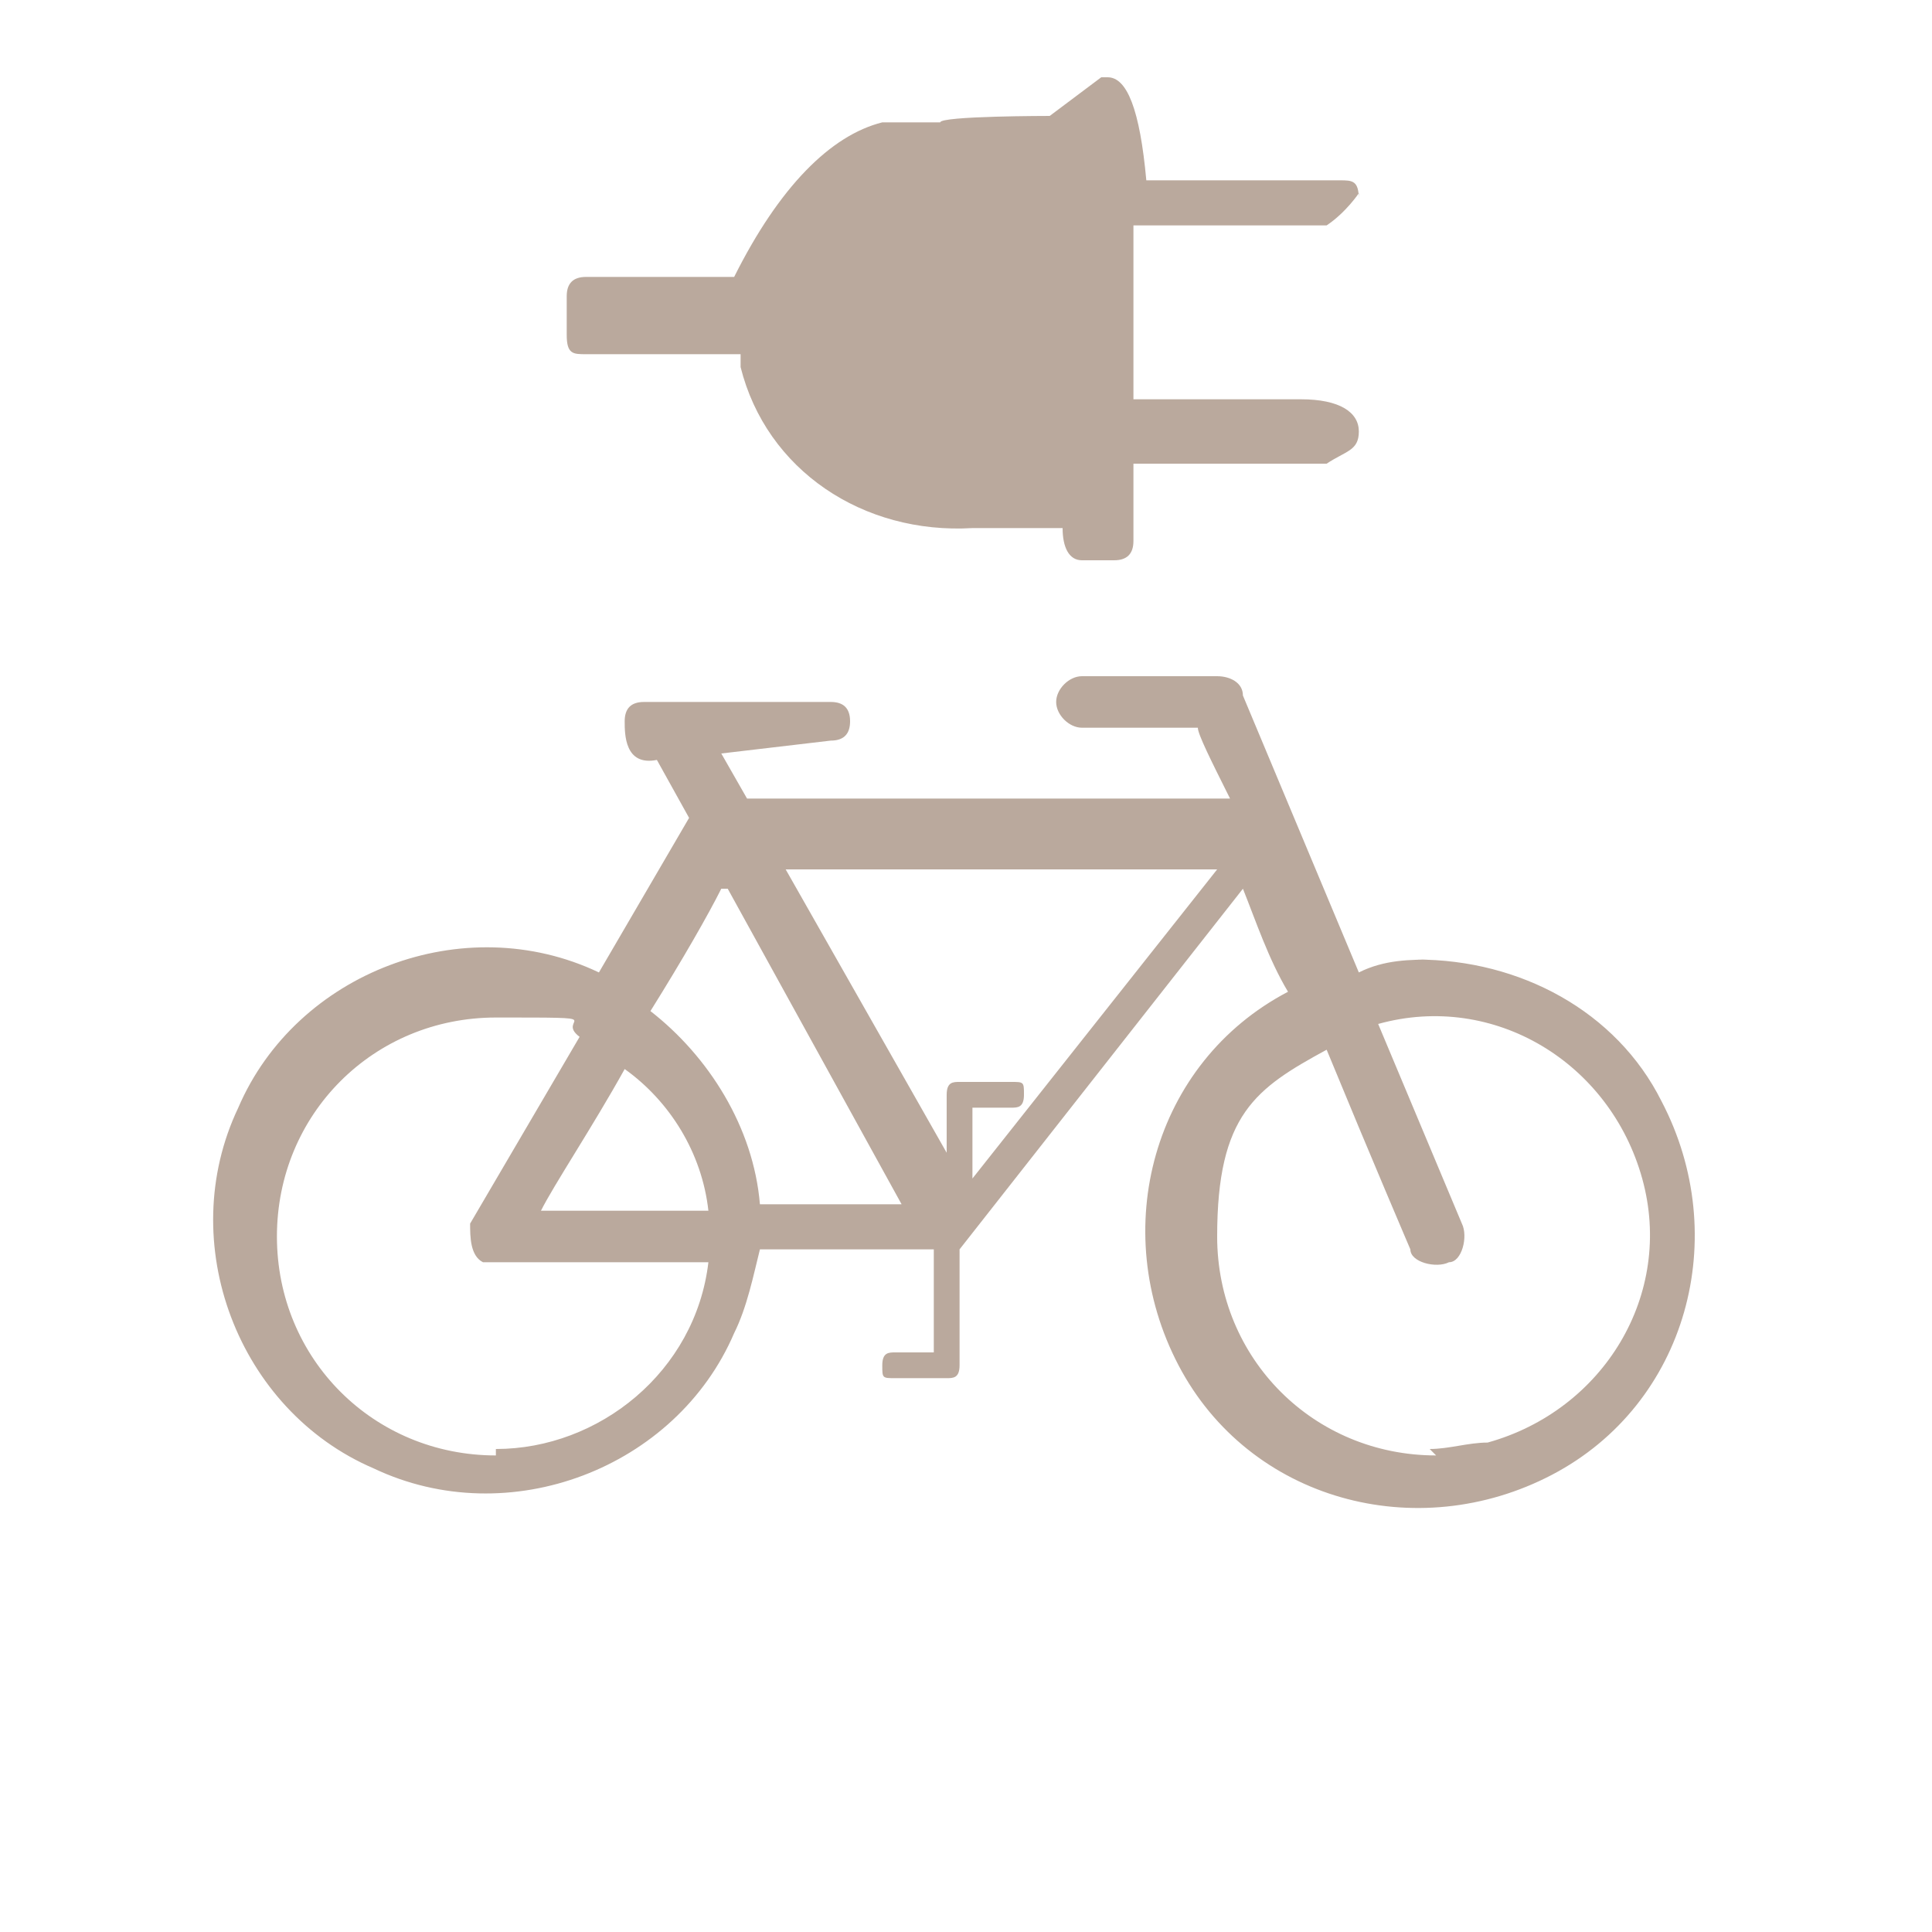
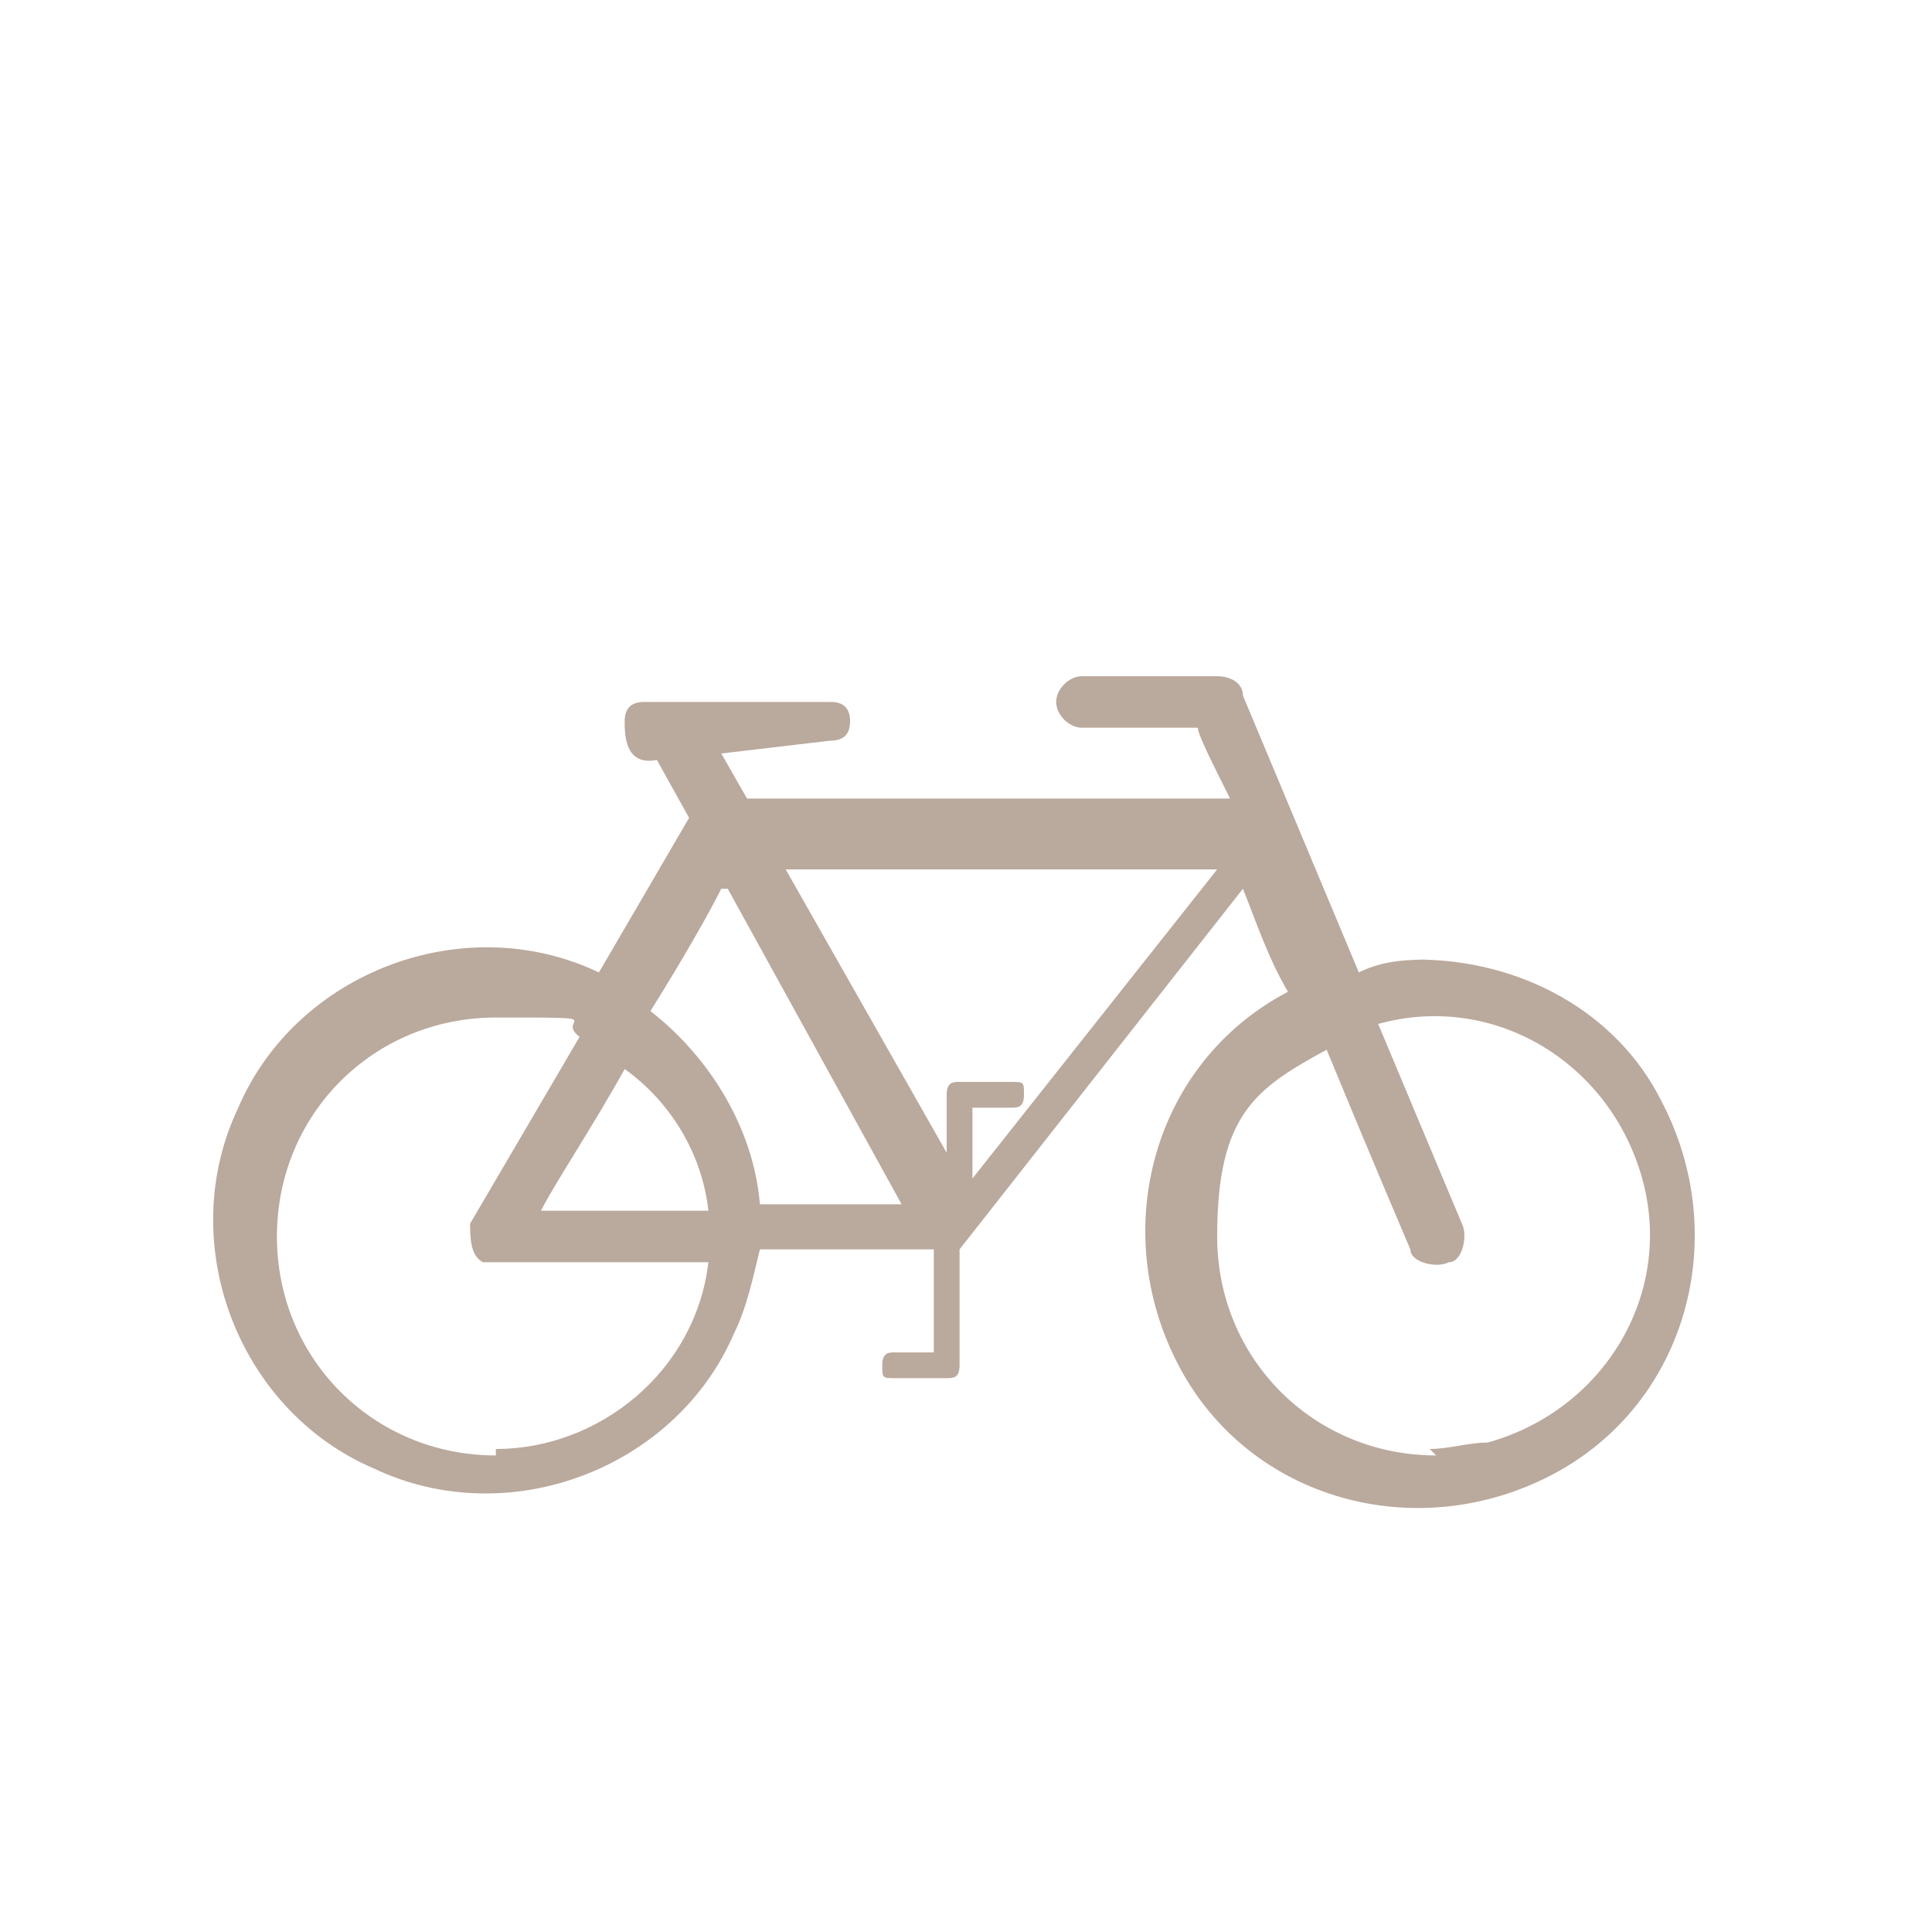
<svg xmlns="http://www.w3.org/2000/svg" version="1.1" viewBox="0 0 30 30">
  <defs>
    <style>
      .cls-1 {
        fill: none;
      }

      .cls-2 {
        fill-rule: evenodd;
        isolation: isolate;
      }

      .cls-2, .cls-3 {
        opacity: .7;
      }

      .cls-2, .cls-4 {
        fill: #9d8574;
      }
    </style>
  </defs>
  <g>
    <g id="Calque_1">
      <g id="Calque_1-2" data-name="Calque_1">
        <g id="fond">
-           <rect class="cls-1" width="30" height="30" />
-         </g>
+           </g>
        <g id="Calque_33">
          <path class="cls-2" d="M22.3,14.9c-.4,0-.8,0-1.2.2l-1.8-4.3c0-.2-.2-.3-.4-.3h-2.1c-.2,0-.4.2-.4.4s.2.4.4.4h1.8c0,.1.2.5.5,1.1h-7.5l-.4-.7,1.7-.2c.2,0,.3-.1.3-.3s-.1-.3-.3-.3h-2.9c-.2,0-.3.1-.3.3h0c0,.2,0,.7.5.6h0l.5.9-1.4,2.4c-2.1-1-4.7,0-5.6,2.1-1,2.1,0,4.7,2.1,5.6,2.1,1,4.7,0,5.6-2.1.2-.4.3-.9.4-1.3h2.7v1.6h-.6c-.1,0-.2,0-.2.2s0,.2.2.2h.8c.1,0,.2,0,.2-.2h0v-1.8h0l4.4-5.6c.2.5.4,1.1.7,1.6-2.1,1.1-2.8,3.7-1.7,5.8,1.1,2.1,3.7,2.8,5.8,1.7,2.1-1.1,2.8-3.7,1.7-5.8-.7-1.4-2.2-2.2-3.8-2.2h.3ZM11.3,13.8l2.7,4.9h-2.2c-.1-1.2-.8-2.3-1.7-3,.5-.8.9-1.5,1.1-1.9h0ZM11,18.8h-2.6c.2-.4.8-1.3,1.3-2.2.7.5,1.2,1.3,1.3,2.2ZM7.7,22.6c-1.9,0-3.4-1.5-3.4-3.4s1.5-3.4,3.4-3.4.9,0,1.3.3l-1.7,2.9c0,.2,0,.5.2.6h3.5c-.2,1.7-1.7,2.9-3.3,2.9h0ZM15.1,18.2v-1h.6c.1,0,.2,0,.2-.2s0-.2-.2-.2h-.8c-.1,0-.2,0-.2.2h0v.9l-2.5-4.4h6.7l-3.8,4.8h0ZM22.3,22.6c-1.9,0-3.4-1.5-3.4-3.4s.6-2.3,1.7-2.9c.7,1.7,1.3,3.1,1.3,3.1,0,.2.4.3.6.2.2,0,.3-.4.2-.6h0l-1.3-3.1c1.8-.5,3.6.6,4.1,2.4s-.6,3.6-2.4,4.1c-.3,0-.6.1-.9.1h0Z" />
        </g>
        <g id="Calque_34">
          <g class="cls-3">
-             <path class="cls-4" d="M21.1,3c0,0-.2.3-.5.5h-3v2.7h2.6c.6,0,.9.2.9.5s-.2.3-.5.5h-3v1.2c0,.2-.1.3-.3.3h-.5c-.2,0-.3-.2-.3-.5h-1.4c-1.7.1-3.2-.9-3.6-2.5v-.2h-2.4c-.2,0-.3,0-.3-.3v-.6c0-.2.1-.3.3-.3h2.3c.7-1.4,1.5-2.2,2.3-2.4h.9c0-.1,1.7-.1,1.7-.1l.8-.6h.1c.3,0,.5.5.6,1.6h3c.2,0,.3,0,.3.3h0Z" />
-           </g>
+             </g>
        </g>
      </g>
    </g>
  </g>
</svg>